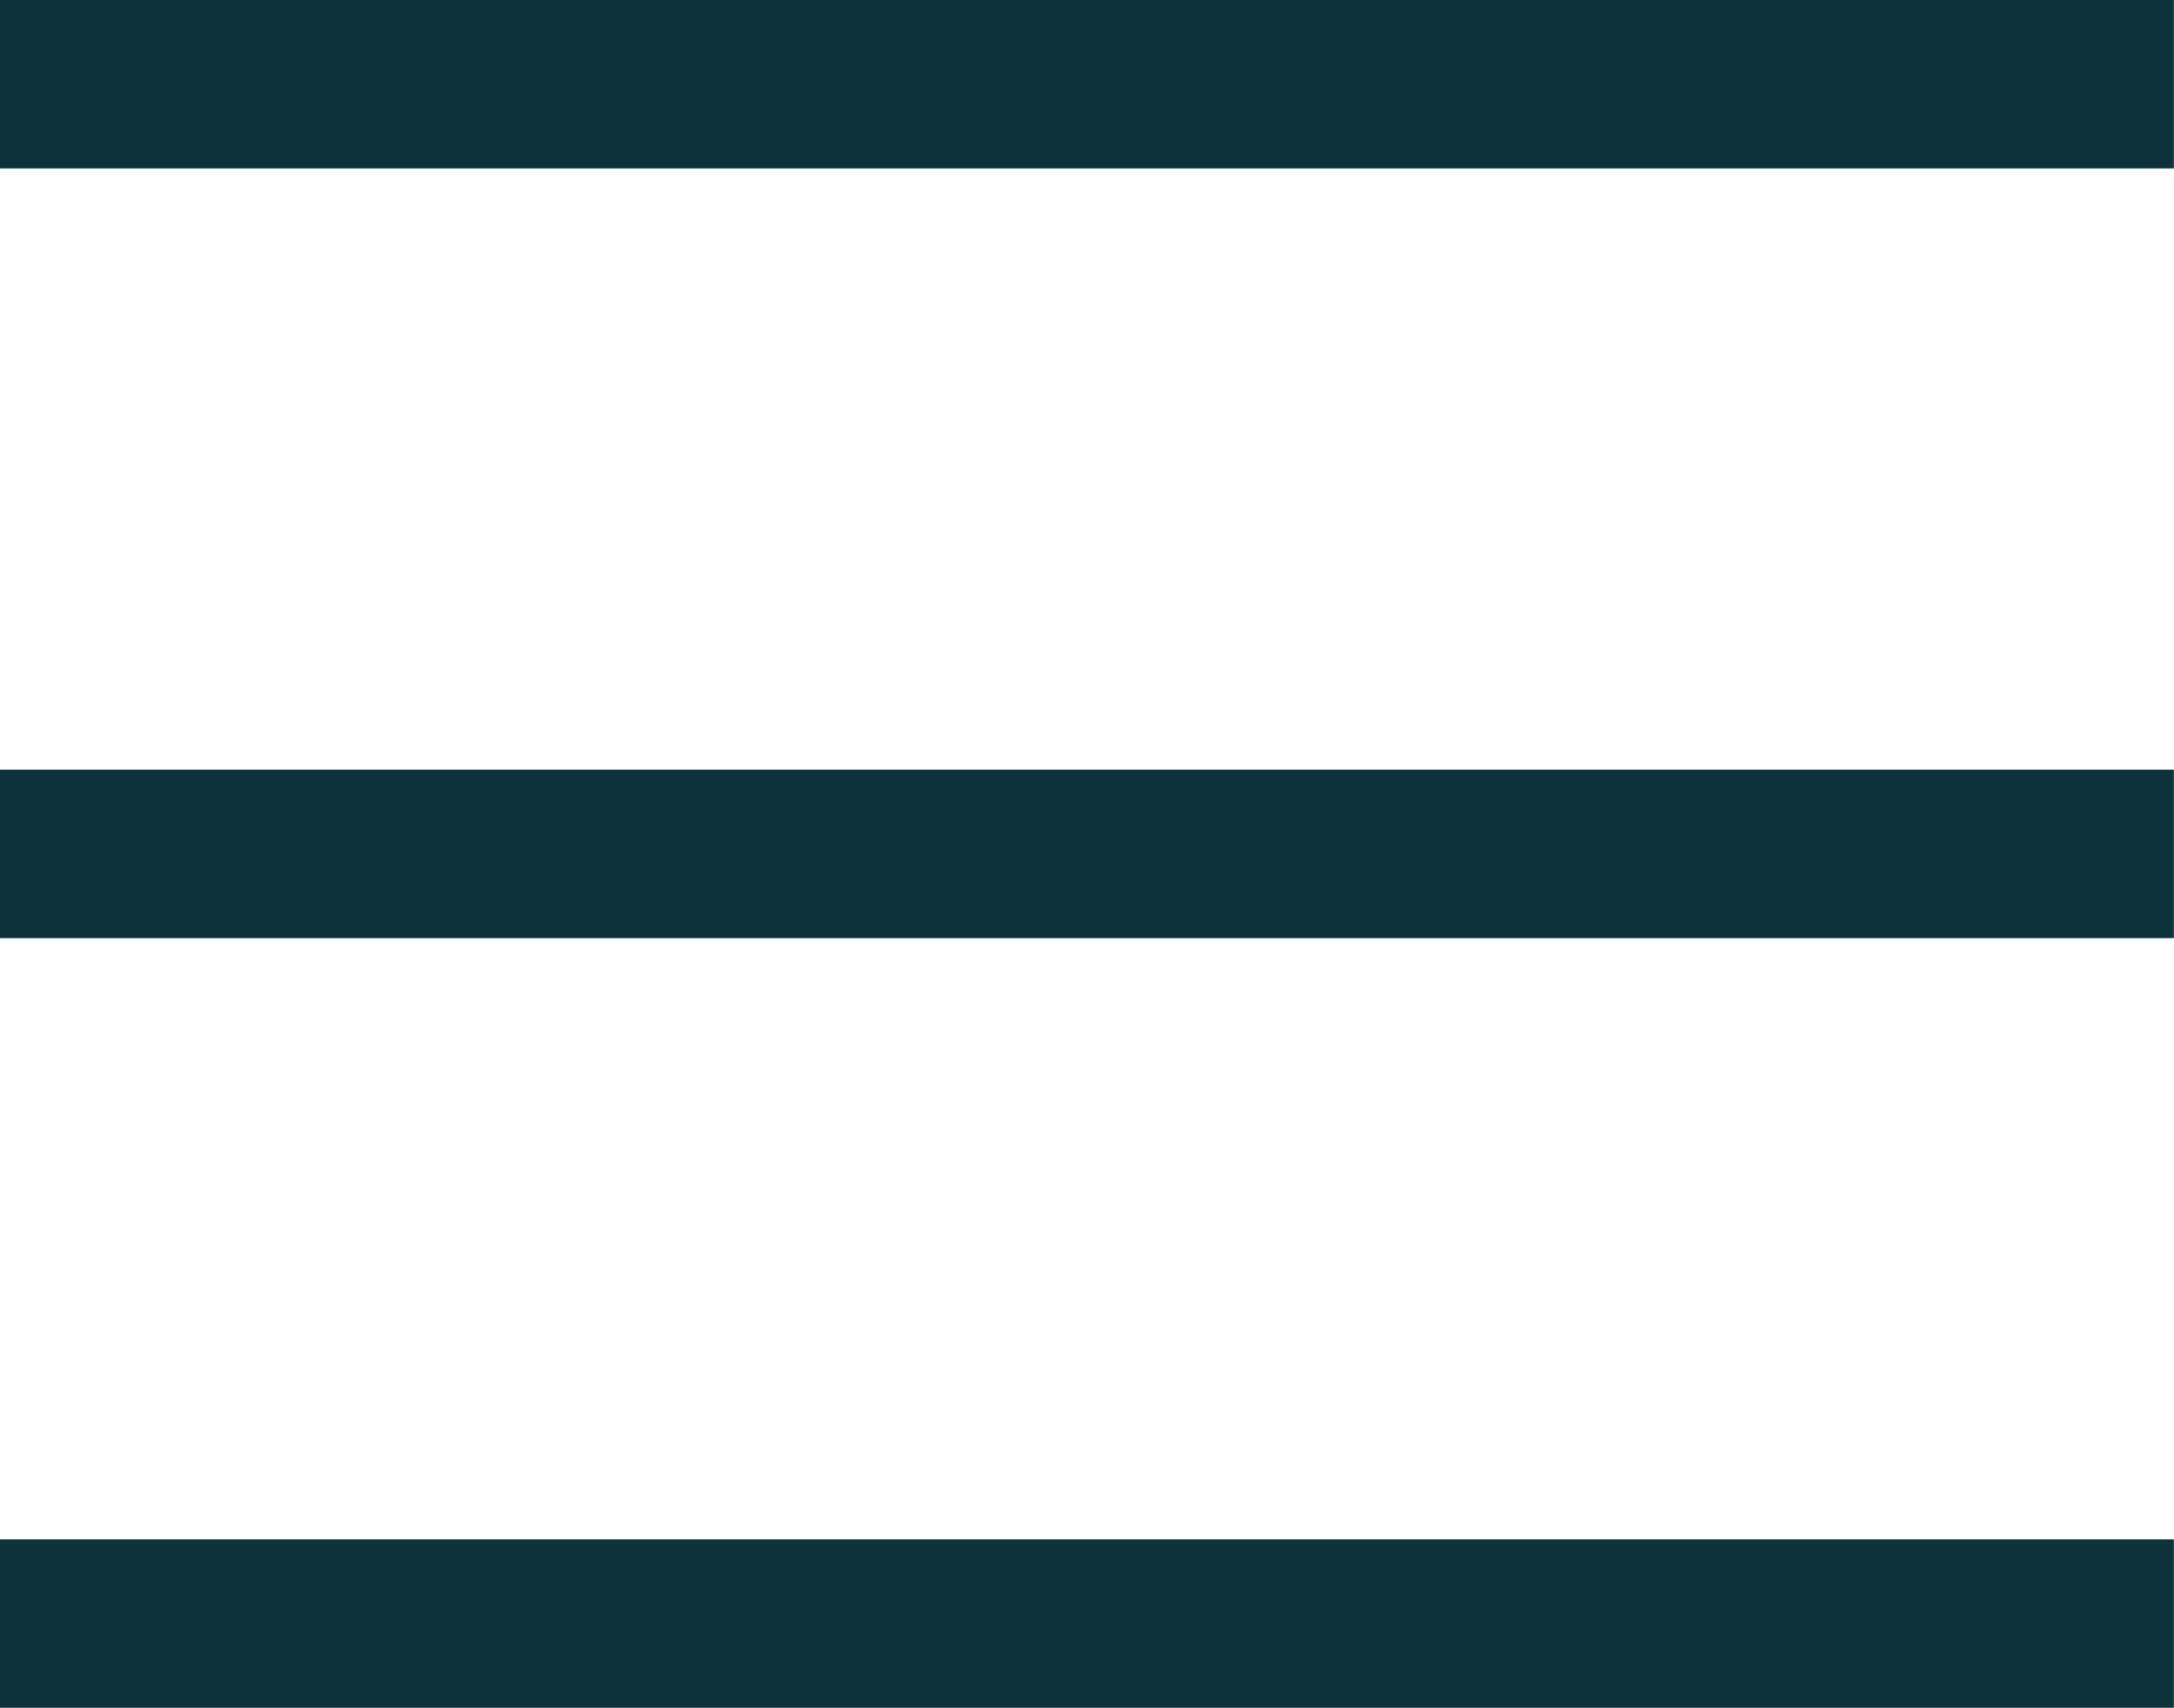
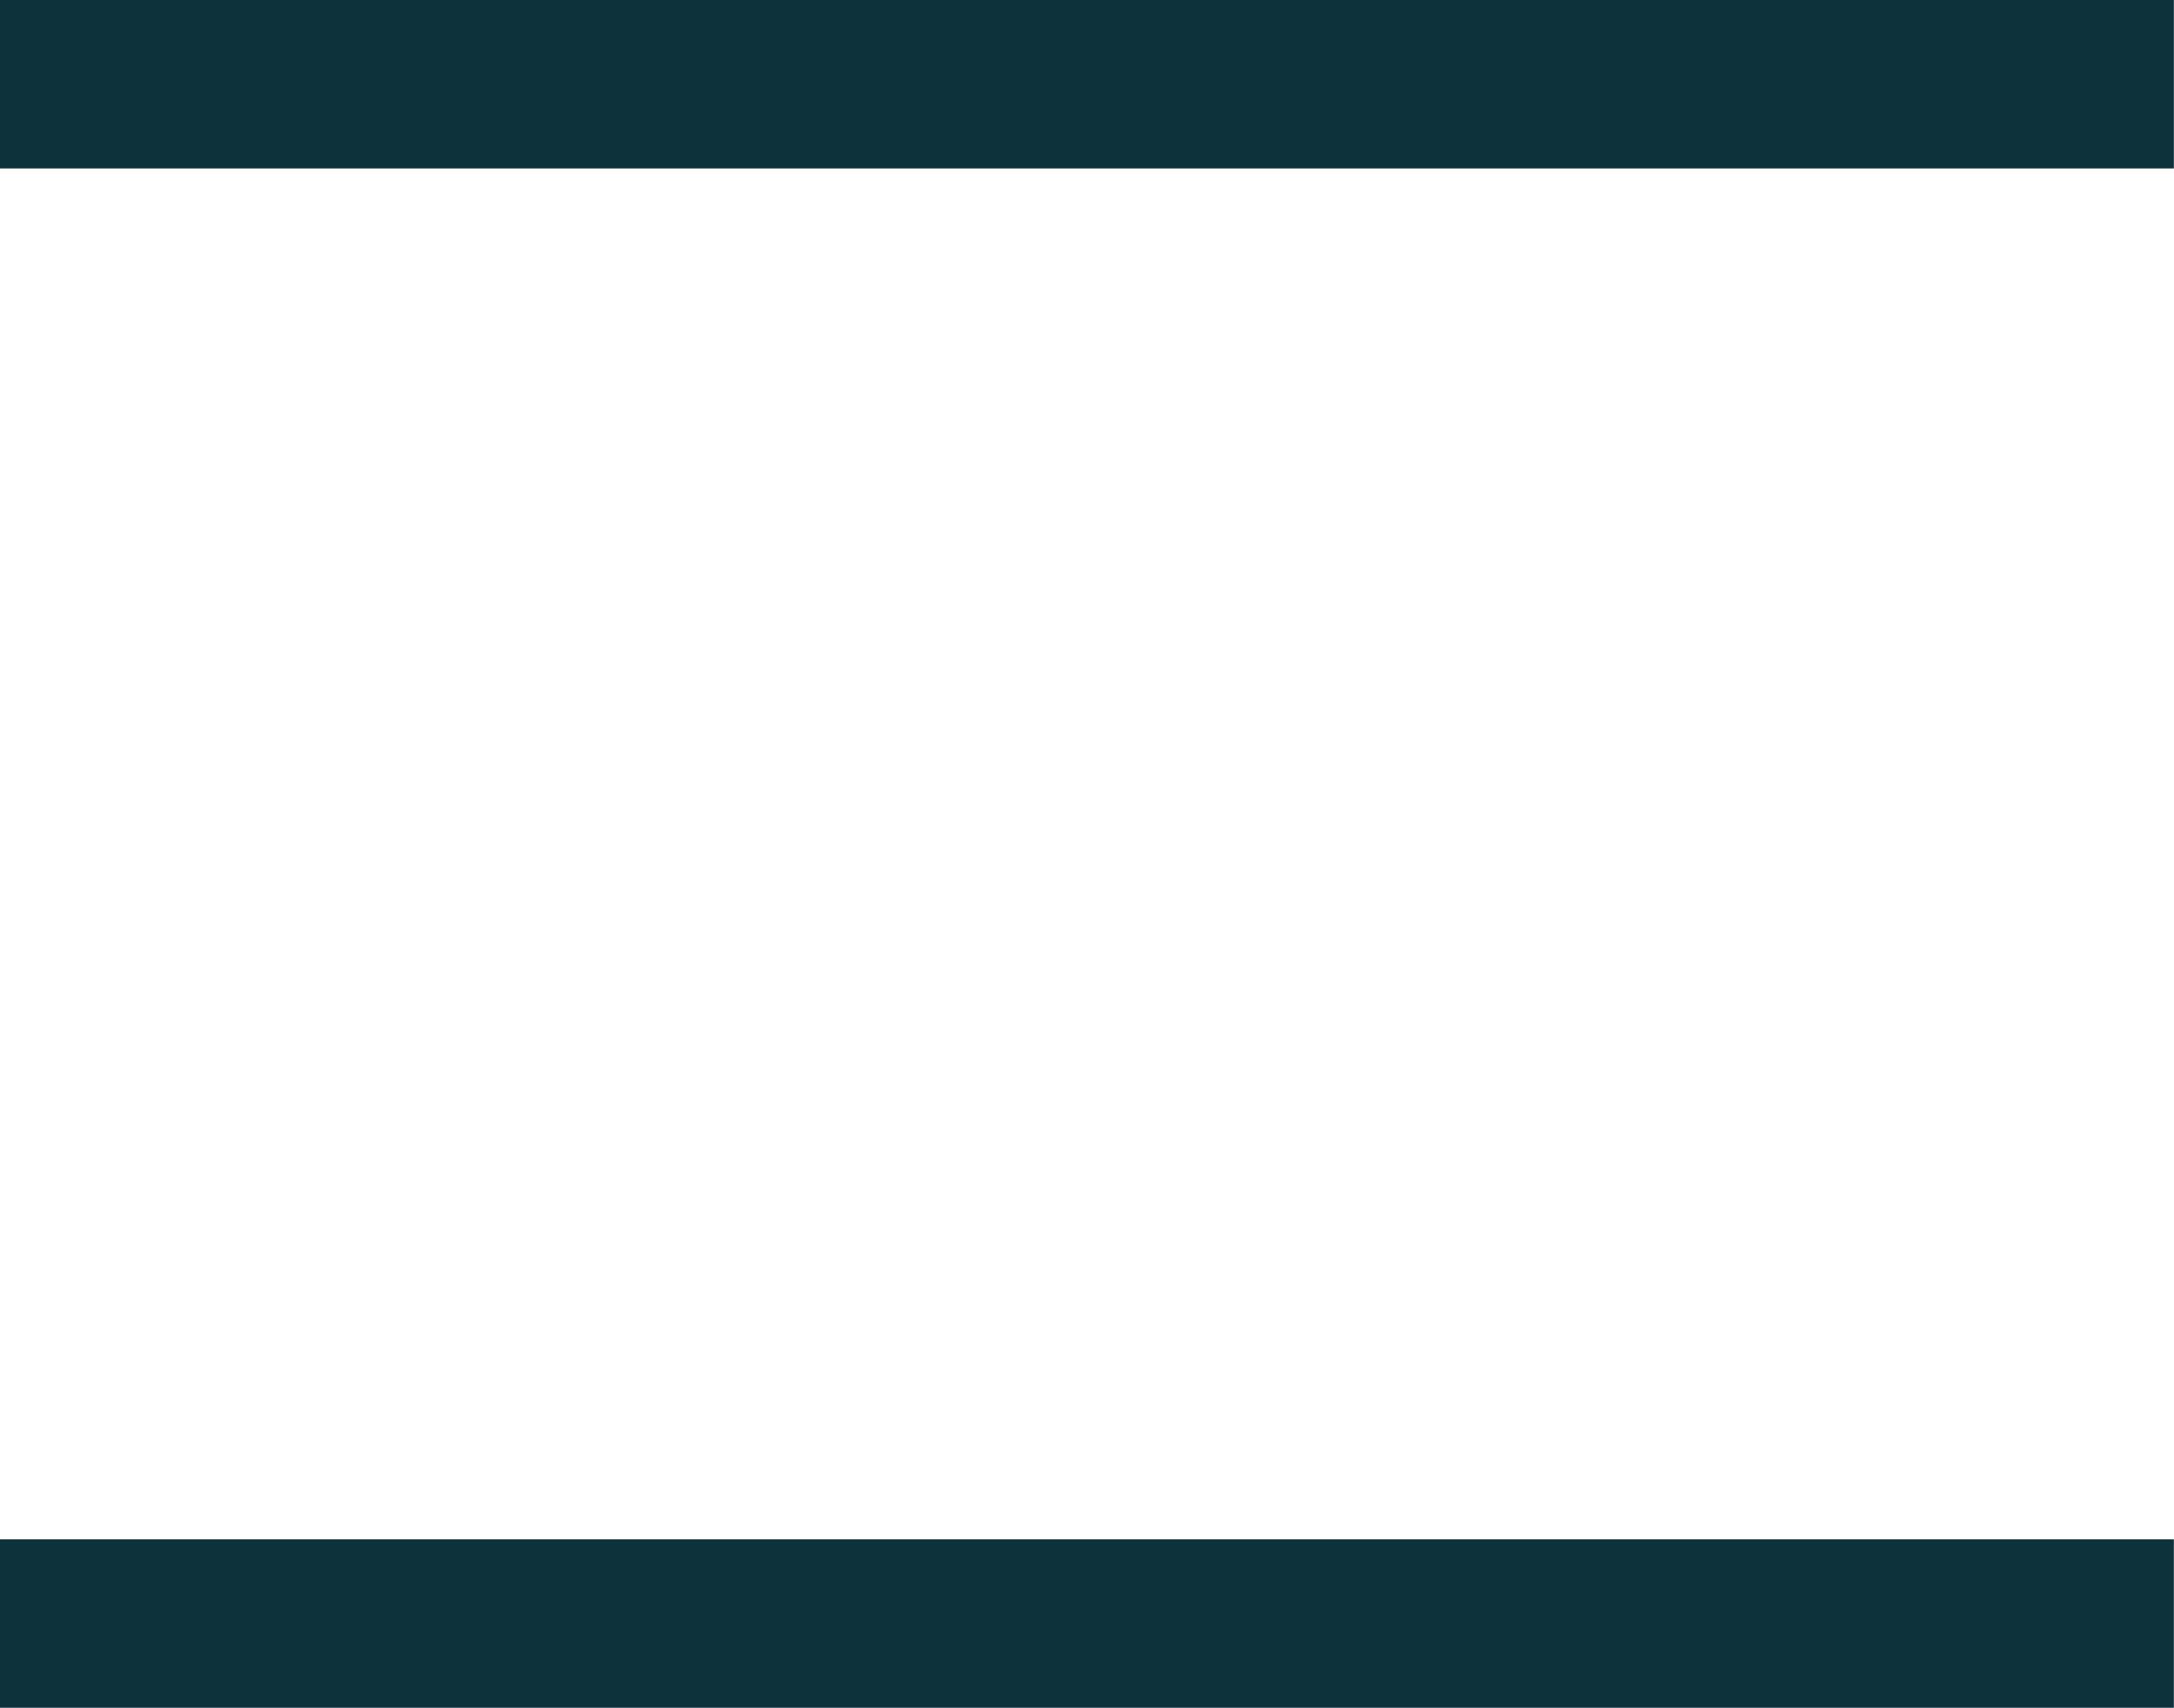
<svg xmlns="http://www.w3.org/2000/svg" width="16.508" height="12.967" viewBox="0 0 16.508 12.967">
  <g id="Groupe_1295" data-name="Groupe 1295" transform="translate(0)">
    <rect id="Rectangle_623" data-name="Rectangle 623" width="16.507" height="1.279" transform="translate(0 0)" fill="#0d323c" />
-     <path id="Tracé_110" data-name="Tracé 110" d="M0,0H16.507V1.279H0Z" transform="translate(0 5.844)" fill="#0d323c" />
    <rect id="Rectangle_625" data-name="Rectangle 625" width="16.507" height="1.279" transform="translate(0 11.688)" fill="#0d323c" />
  </g>
</svg>